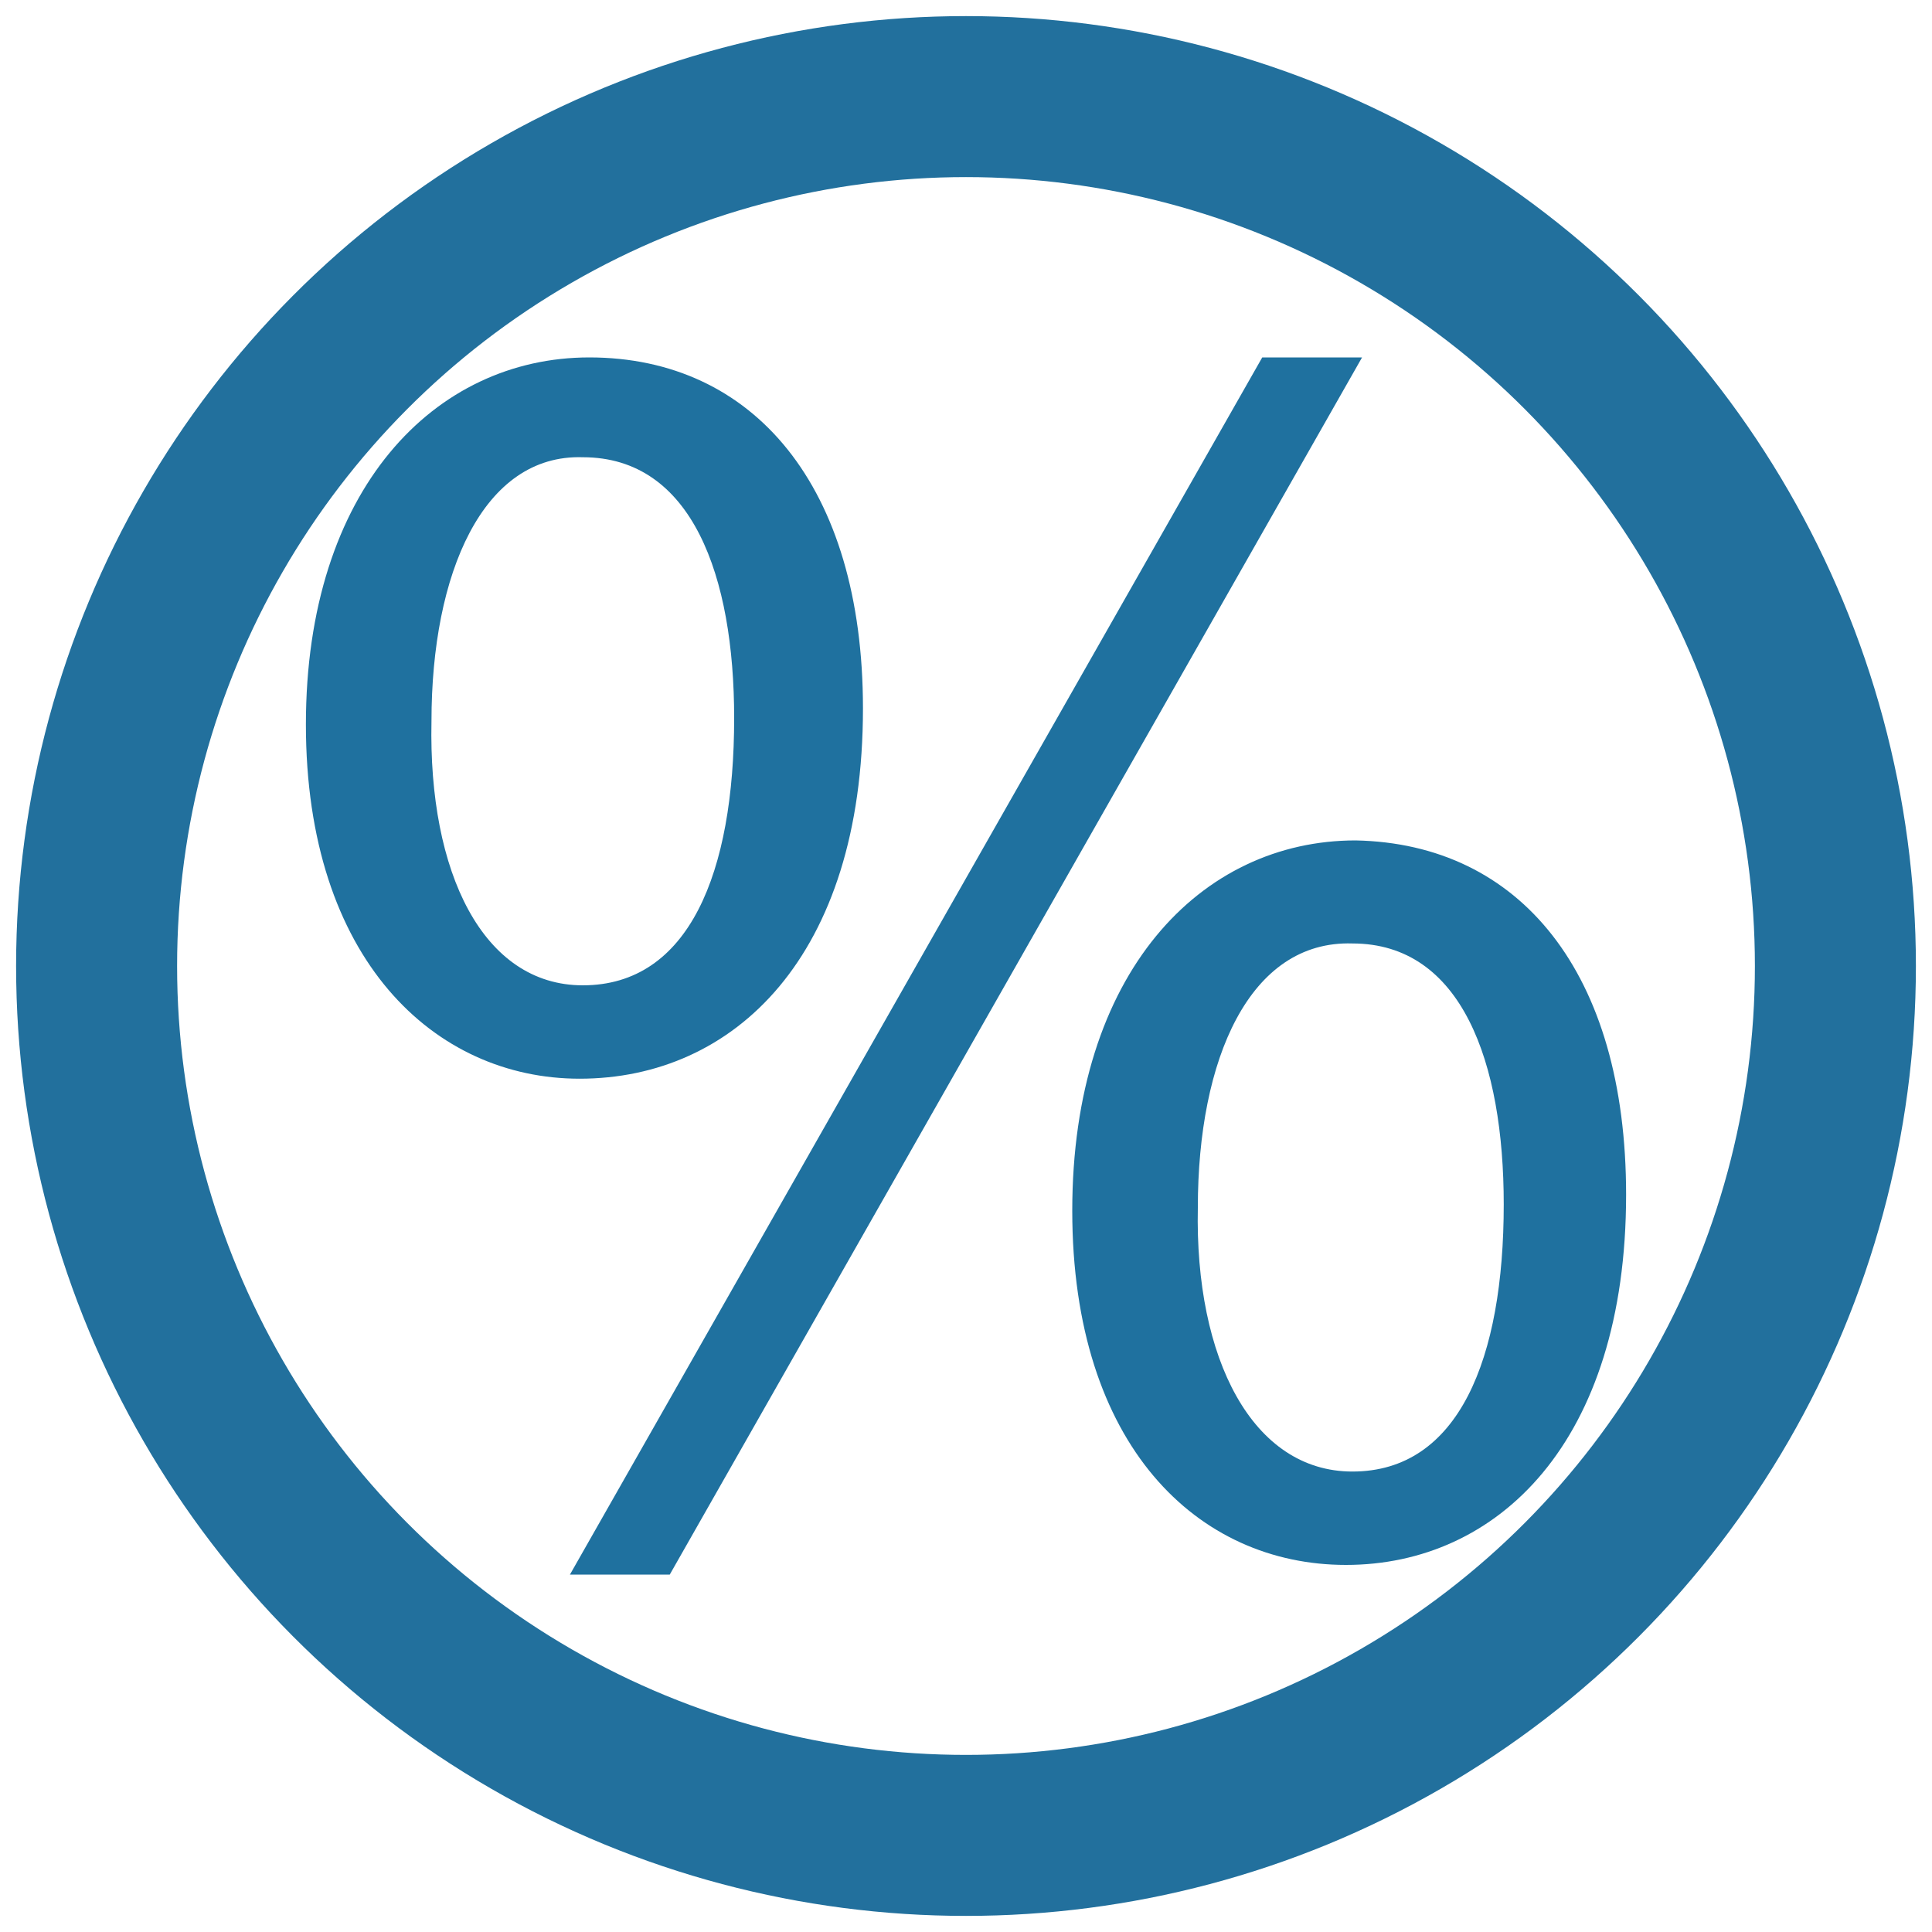
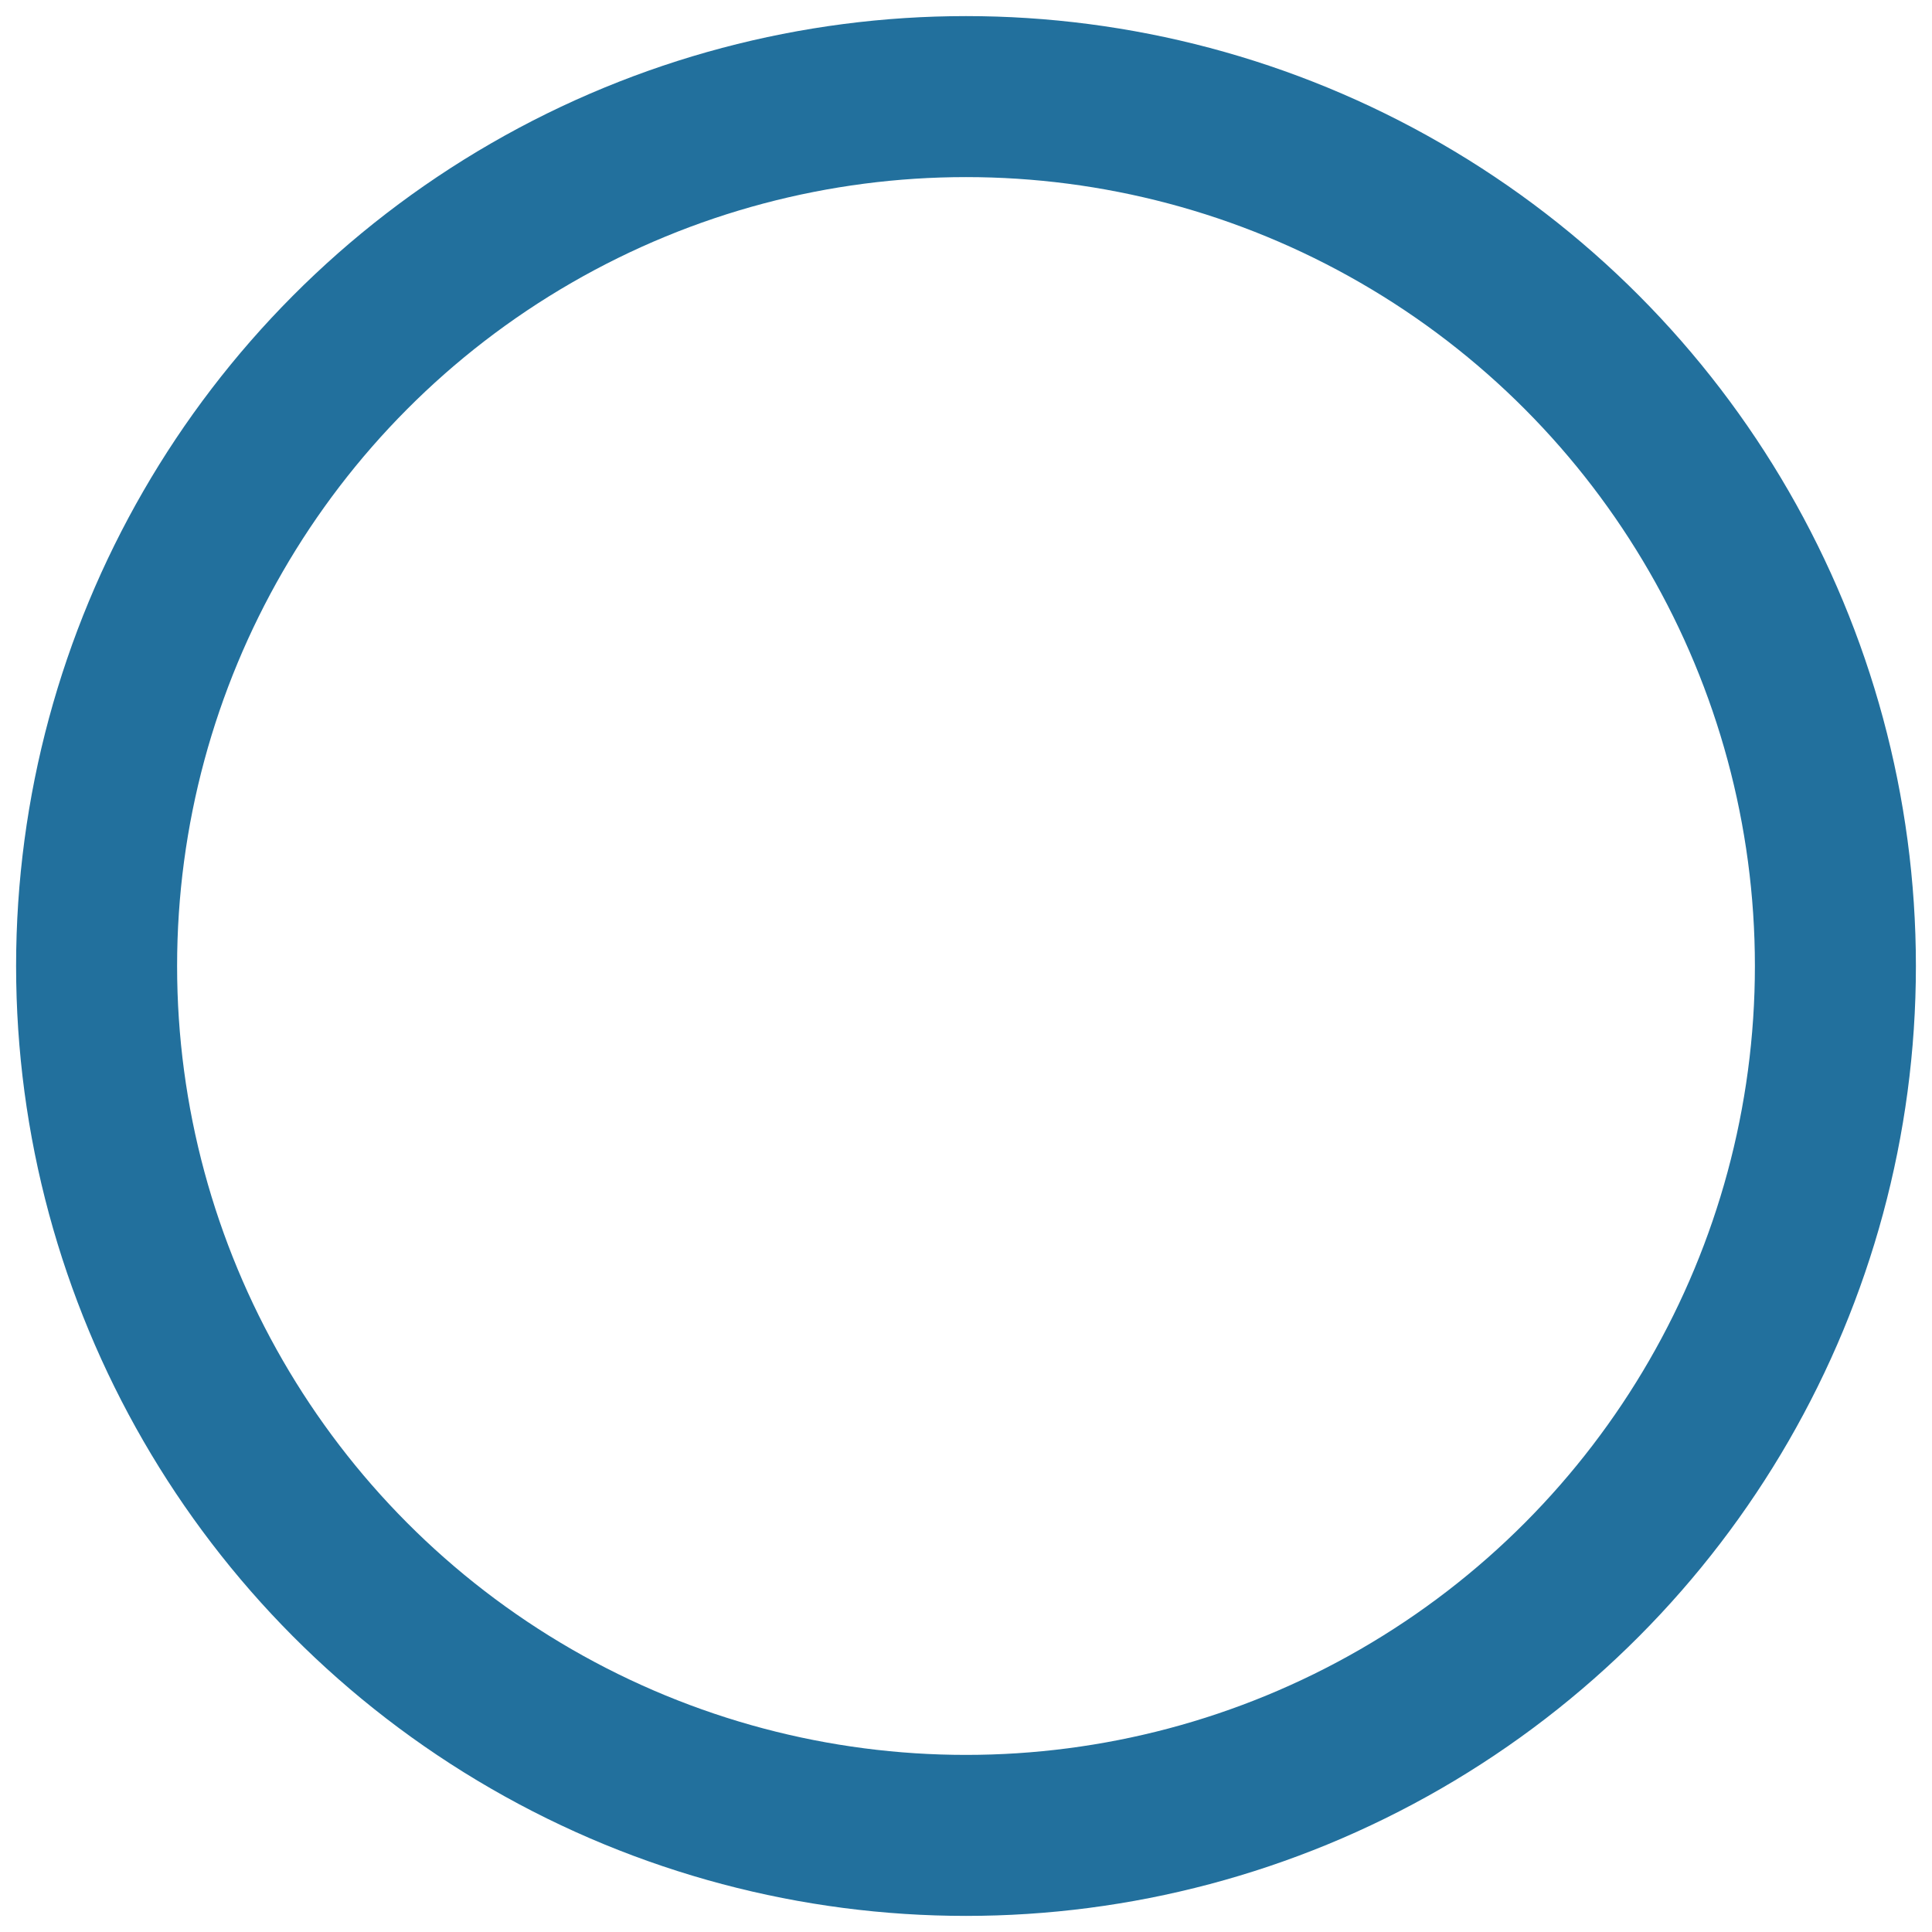
<svg xmlns="http://www.w3.org/2000/svg" xmlns:xlink="http://www.w3.org/1999/xlink" version="1.1" id="Layer_1" x="0px" y="0px" viewBox="0 0 60 60" style="enable-background:new 0 0 60 60;" xml:space="preserve">
  <style type="text/css">
	.st0{display:none;}
	.st1{display:inline;}
	.st2{display:inline;clip-path:url(#SVGID_2_);fill:#22709D;}
	.st3{fill:none;stroke:#22709D;stroke-width:5;stroke-miterlimit:10;}
	.st4{fill:#1F719F;}
</style>
  <g class="st0">
    <defs>
      <rect id="SVGID_1_" x="0.4" y="0.4" width="59.2" height="59.2" />
    </defs>
    <clipPath id="SVGID_2_" class="st1">
      <use xlink:href="#SVGID_1_" style="overflow:visible;" />
    </clipPath>
    <path class="st2" d="M30,5.7c13.4,0,24.3,10.9,24.3,24.3c0,13.4-10.9,24.3-24.3,24.3C16.6,54.3,5.7,43.4,5.7,30   C5.7,16.6,16.6,5.7,30,5.7 M30,0.4C13.7,0.4,0.4,13.7,0.4,30c0,16.3,13.2,29.6,29.6,29.6c16.3,0,29.6-13.2,29.6-29.6   C59.6,13.7,46.3,0.4,30,0.4" />
  </g>
  <circle class="st3" cx="30" cy="30" r="27" />
  <g>
-     <path class="st4" d="M26.8,22c0,7.7-4,11.5-8.8,11.5c-4.5,0-8.5-3.7-8.5-11c0-7.3,4-11.4,8.8-11.4C23.4,11.1,26.8,15.1,26.8,22z    M13.4,22.4c-0.1,4.7,1.6,8.2,4.7,8.2c3.3,0,4.7-3.5,4.7-8.3c0-4.4-1.3-8.1-4.7-8.1C15,14.1,13.4,17.8,13.4,22.4z M17.7,48.9   l21.5-37.8h3.1L20.8,48.9H17.7z M50.5,37.1c0,7.7-4,11.5-8.7,11.5c-4.6,0-8.5-3.7-8.5-11c0-7.4,4-11.5,8.8-11.5   C47.2,26.2,50.5,30.2,50.5,37.1z M37.2,37.5c-0.1,4.7,1.7,8.2,4.8,8.2c3.3,0,4.7-3.5,4.7-8.3c0-4.4-1.3-8.1-4.7-8.1   C38.8,29.2,37.2,32.9,37.2,37.5z" />
-   </g>
+     </g>
</svg>